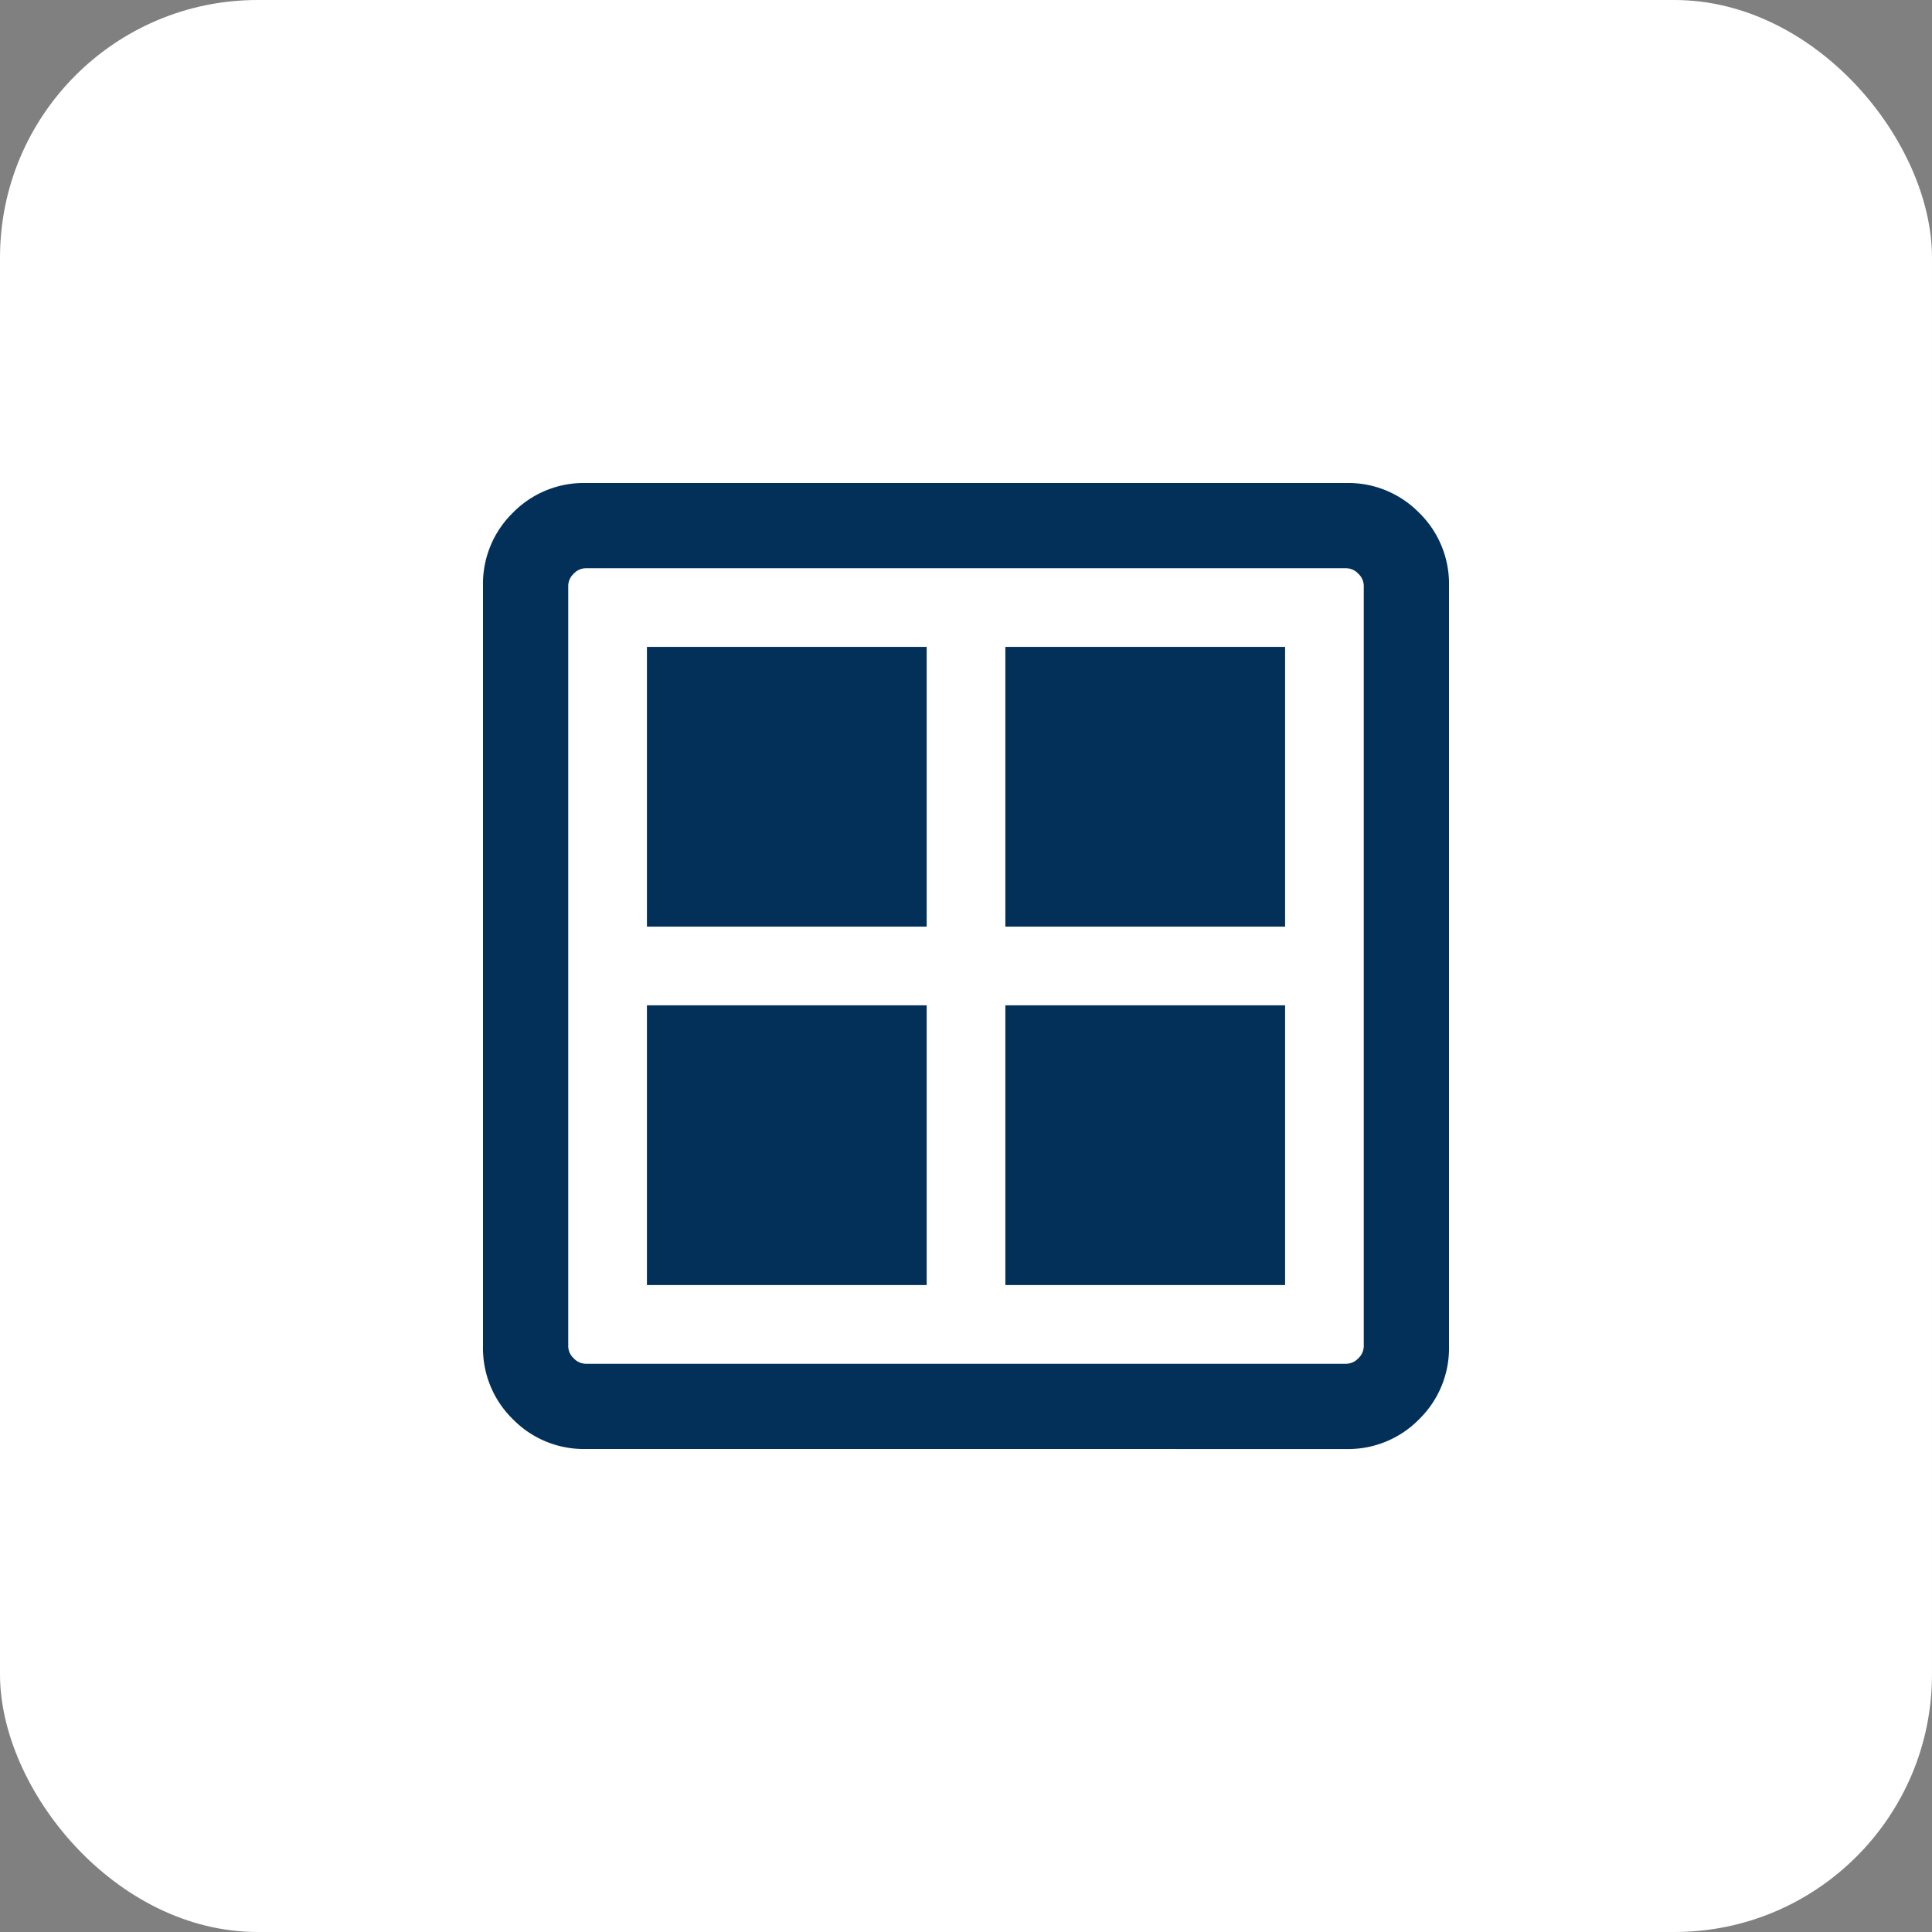
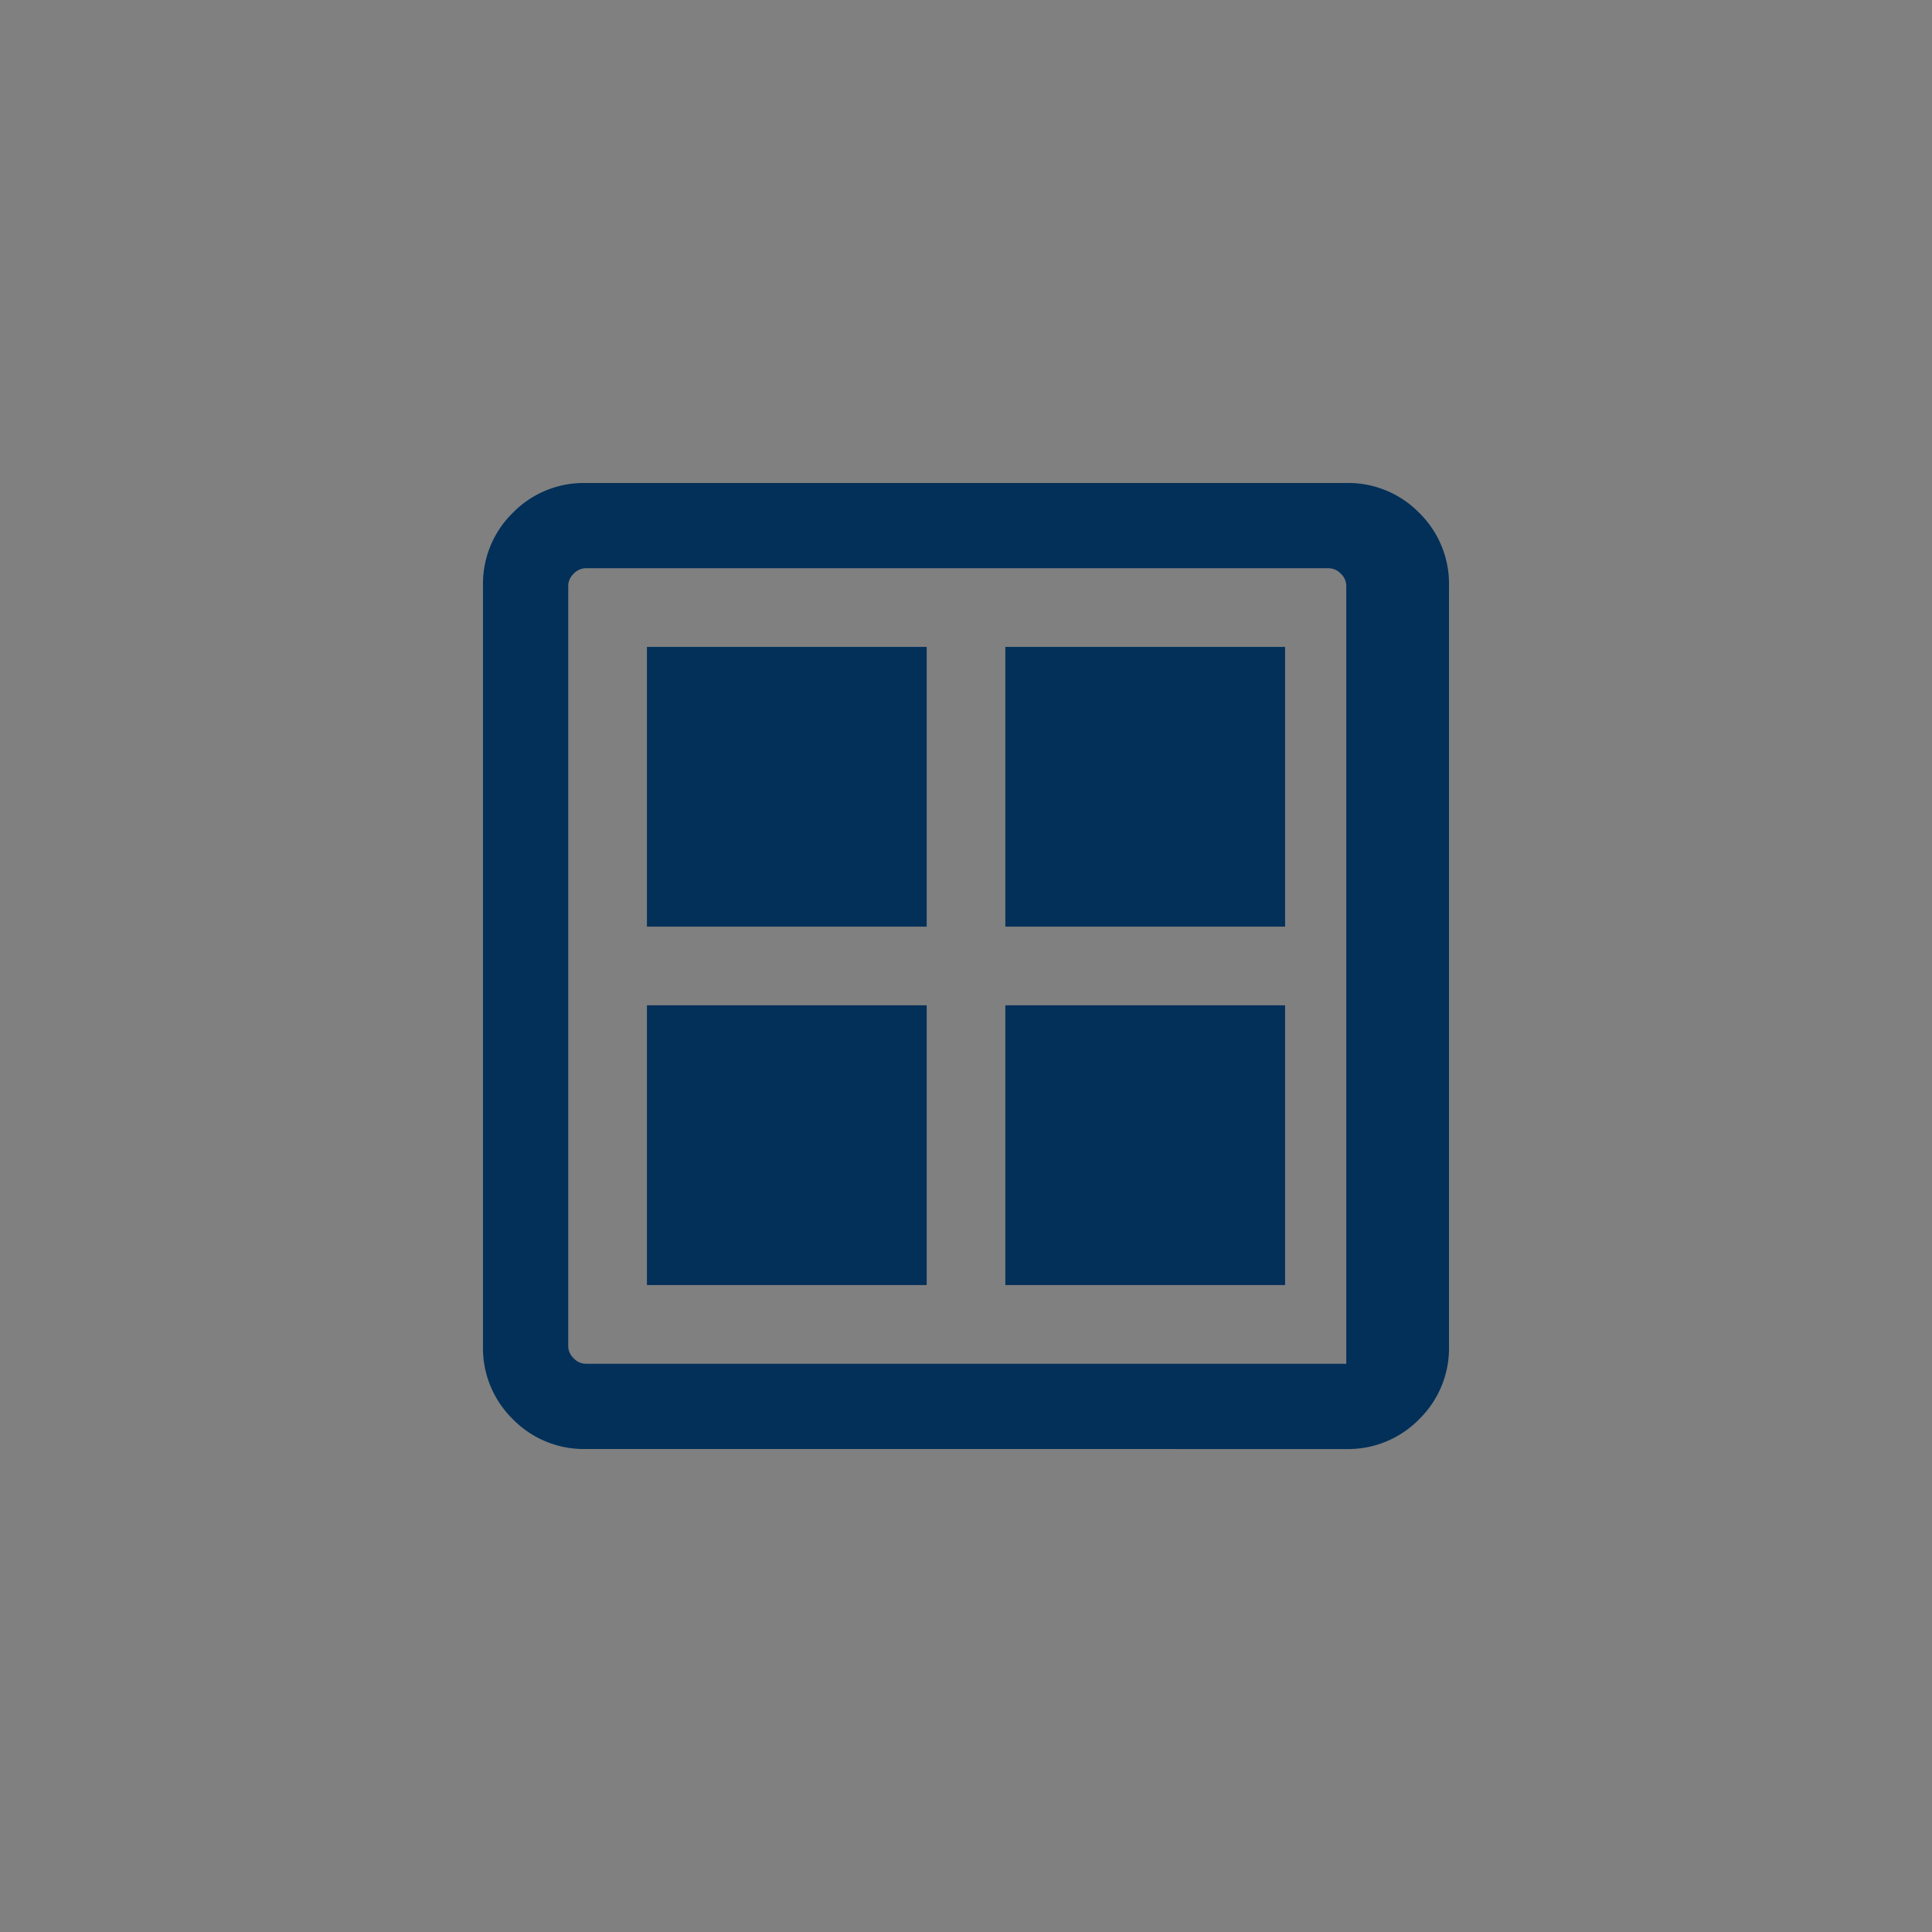
<svg xmlns="http://www.w3.org/2000/svg" width="60" height="60">
  <rect width="100%" height="100%" fill="#808080" stroke="none" />
-   <rect width="60" height="60" fill="#fff" data-name="Rectangle 25152" rx="8" />
-   <path fill="#023059" d="M20.091 28.778V20.09h8.688v8.688Zm0 11.131v-8.688h8.688v8.688Zm11.131-11.131V20.09h8.688v8.688Zm0 11.131v-8.688h8.688v8.688ZM18.19 45a3.08 3.08 0 0 1-2.264-.927A3.08 3.08 0 0 1 15 41.81V18.19a3.08 3.08 0 0 1 .926-2.264A3.08 3.08 0 0 1 18.19 15h23.62a3.08 3.08 0 0 1 2.264.926A3.08 3.08 0 0 1 45 18.19v23.62a3.08 3.08 0 0 1-.926 2.264 3.08 3.08 0 0 1-2.264.927Zm0-2.647h23.62a.52.52 0 0 0 .373-.17.52.52 0 0 0 .17-.373V18.19a.52.52 0 0 0-.17-.373.52.52 0 0 0-.373-.17H18.19a.52.52 0 0 0-.373.17.52.52 0 0 0-.17.373v23.62a.52.52 0 0 0 .17.373.52.52 0 0 0 .373.17" />
+   <path fill="#023059" d="M20.091 28.778V20.09h8.688v8.688Zm0 11.131v-8.688h8.688v8.688Zm11.131-11.131V20.09h8.688v8.688Zm0 11.131v-8.688h8.688v8.688ZM18.19 45a3.08 3.08 0 0 1-2.264-.927A3.08 3.08 0 0 1 15 41.81V18.19a3.08 3.08 0 0 1 .926-2.264A3.08 3.08 0 0 1 18.19 15h23.62a3.08 3.08 0 0 1 2.264.926A3.08 3.08 0 0 1 45 18.19v23.62a3.08 3.08 0 0 1-.926 2.264 3.08 3.08 0 0 1-2.264.927Zm0-2.647h23.62V18.19a.52.52 0 0 0-.17-.373.52.52 0 0 0-.373-.17H18.19a.52.52 0 0 0-.373.17.52.52 0 0 0-.17.373v23.62a.52.52 0 0 0 .17.373.52.52 0 0 0 .373.17" />
</svg>